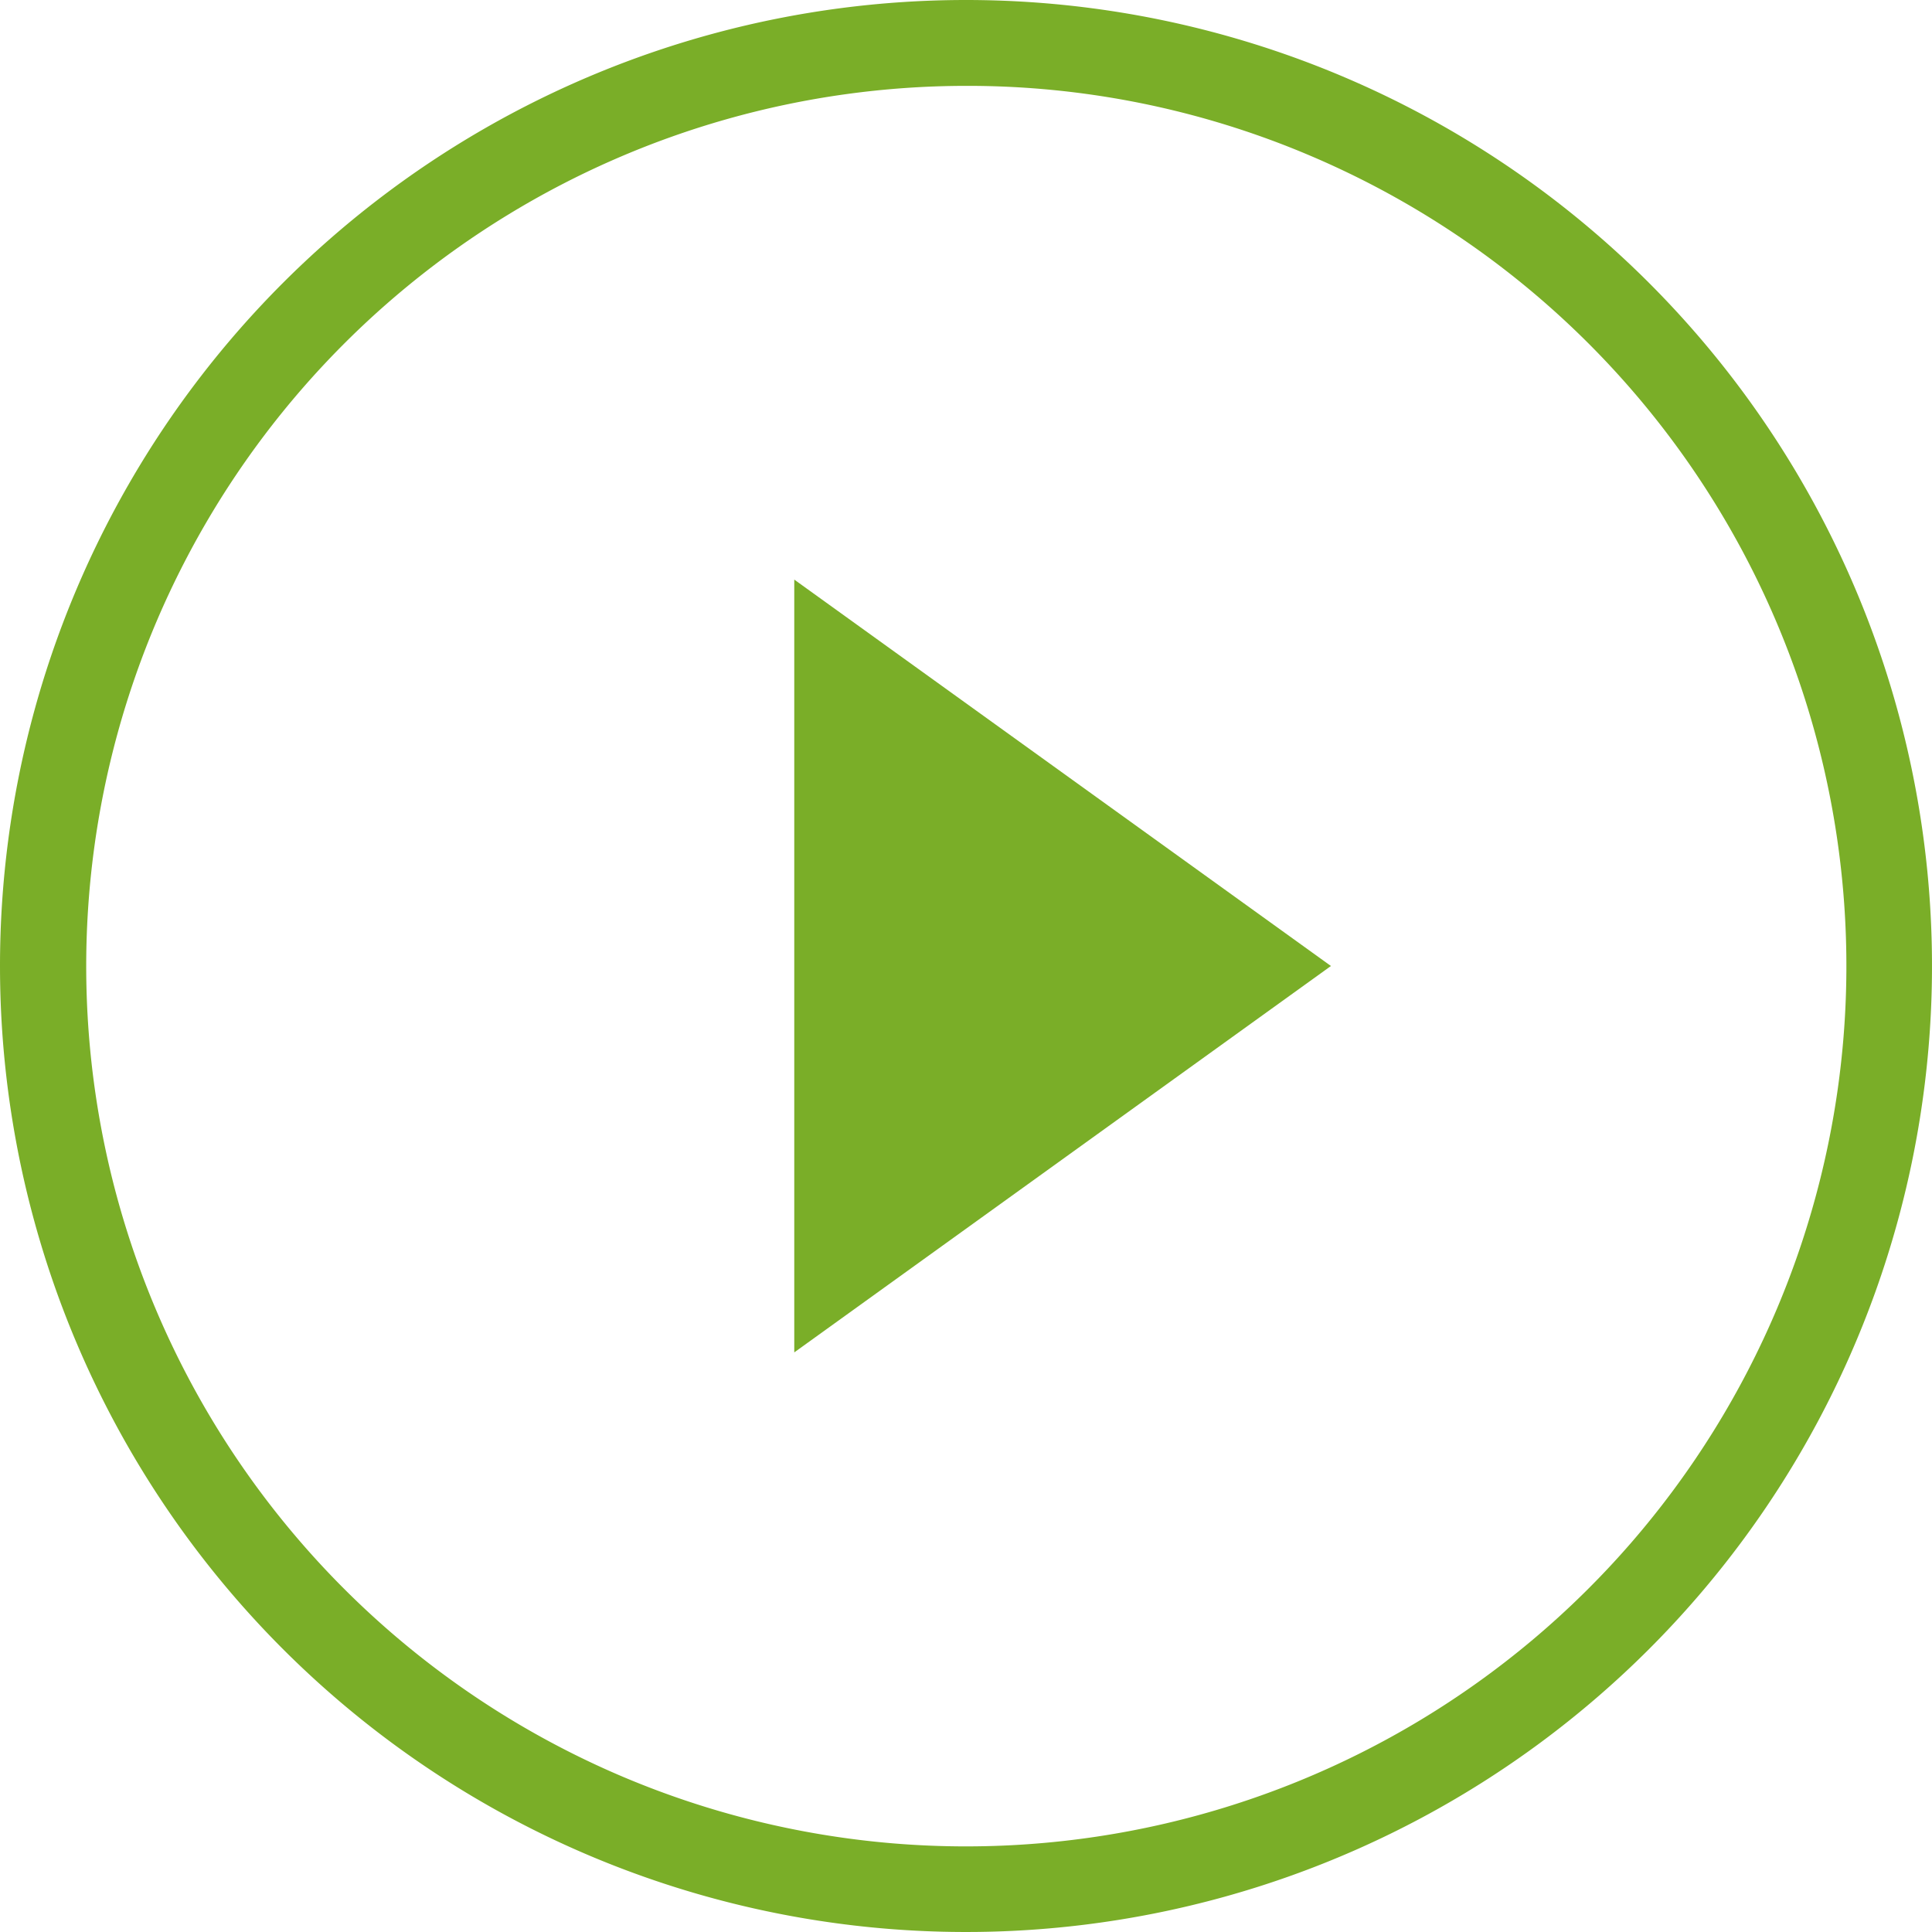
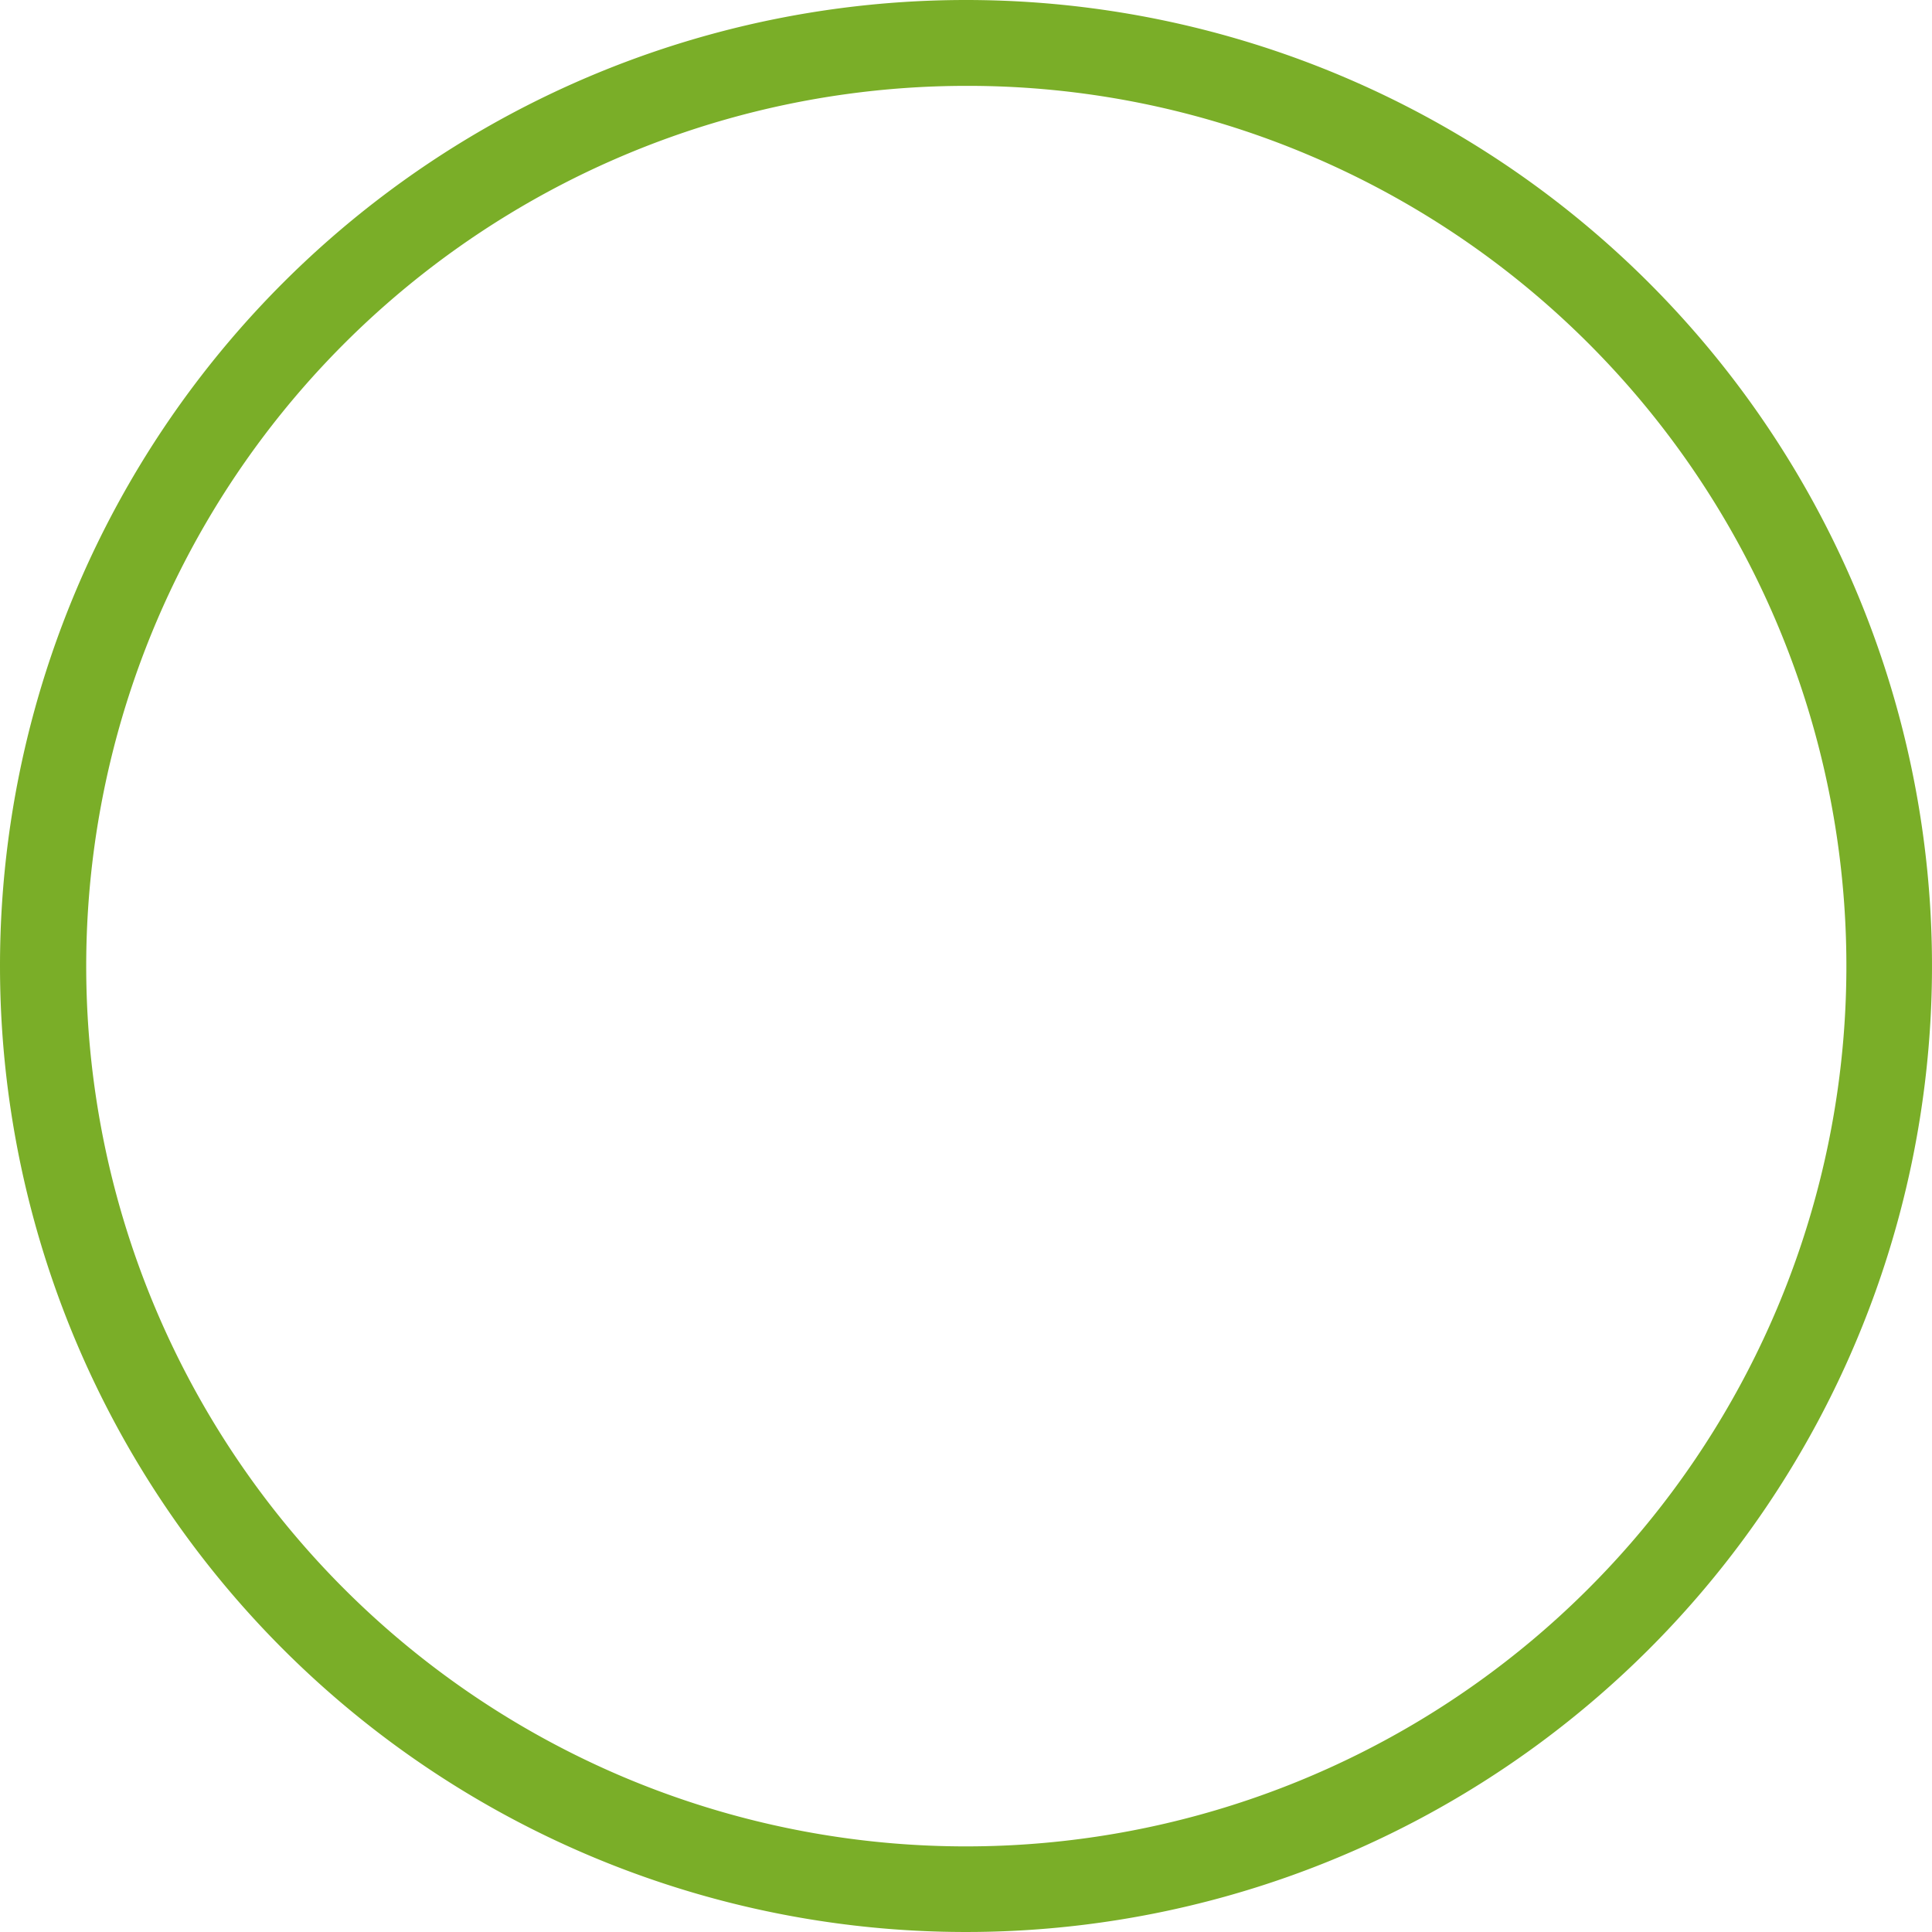
<svg xmlns="http://www.w3.org/2000/svg" width="90" height="90" viewBox="0 0 90 90">
  <g id="Group_1929" data-name="Group 1929" transform="translate(-292 -928)">
    <path id="Ellipse_27" data-name="Ellipse 27" d="M45,4A41.012,41.012,0,0,0,29.042,82.78,41.012,41.012,0,0,0,60.958,7.22,40.74,40.74,0,0,0,45,4m0-4A45,45,0,1,1,0,45,45,45,0,0,1,45,0Z" transform="translate(292 928)" fill="#7aae28" />
-     <path id="Polygon_2" data-name="Polygon 2" d="M18,0,36,25H0Z" transform="translate(354 955) rotate(90)" fill="#7aae28" />
  </g>
</svg>